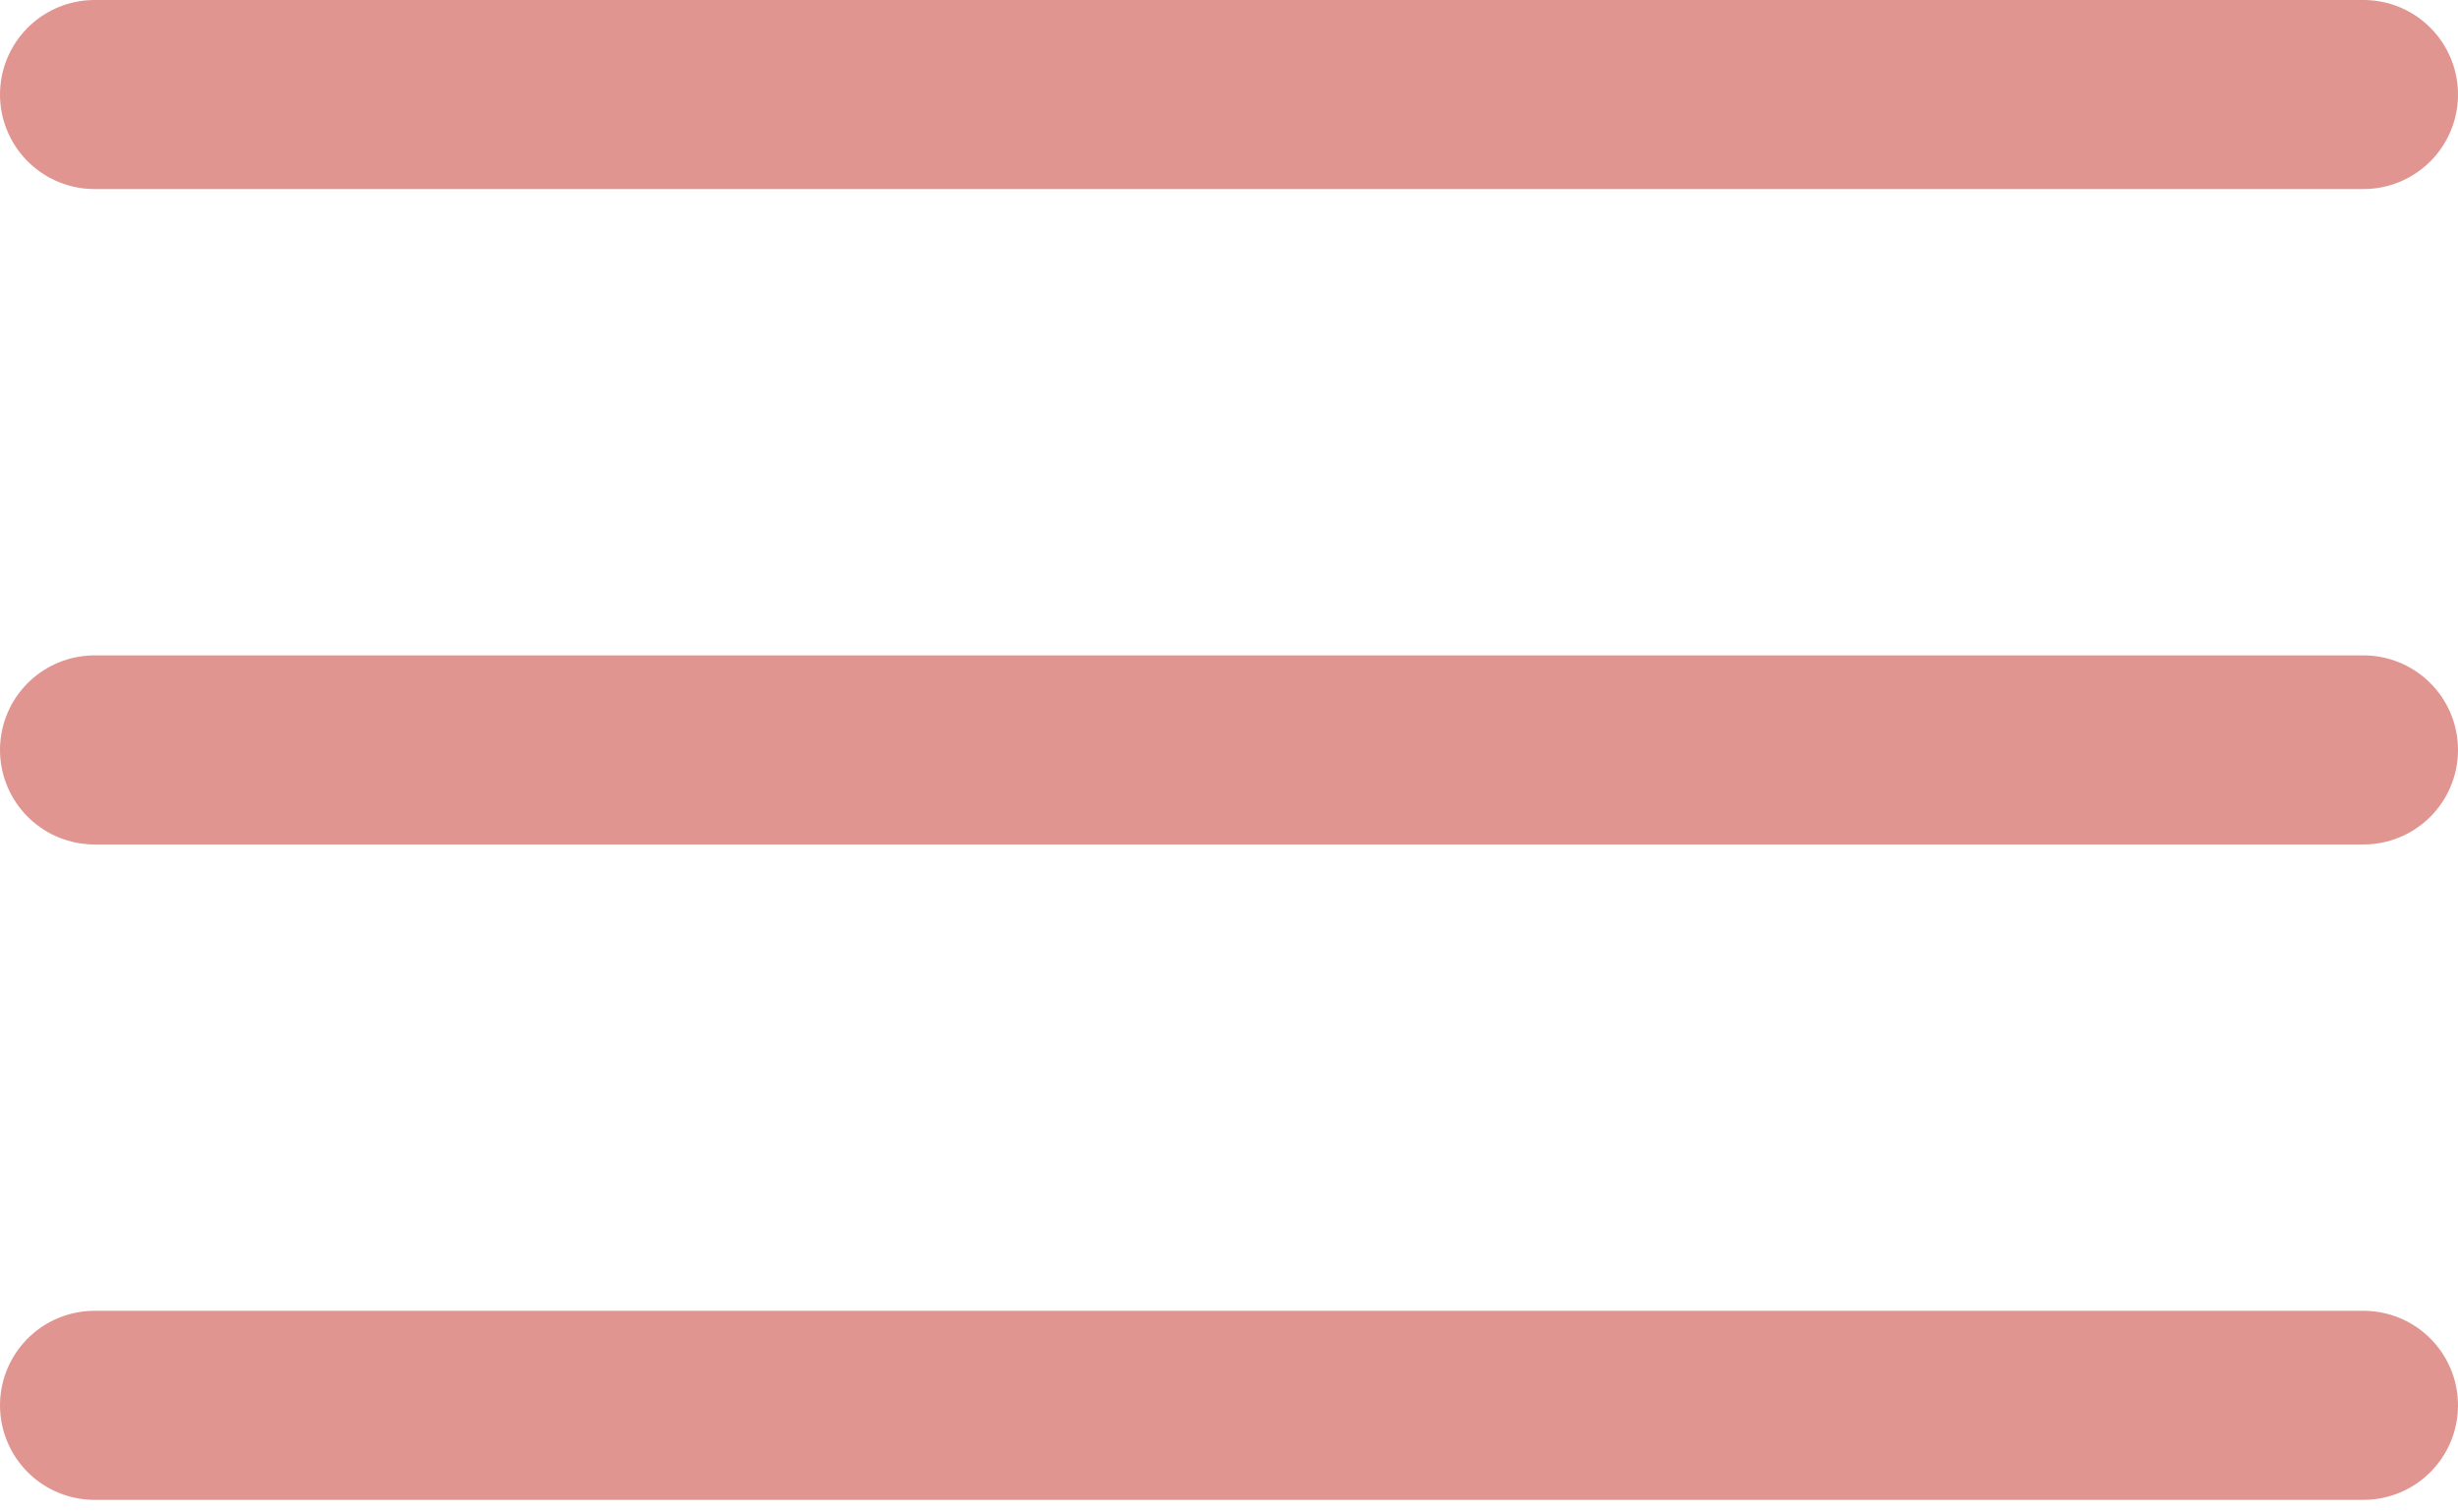
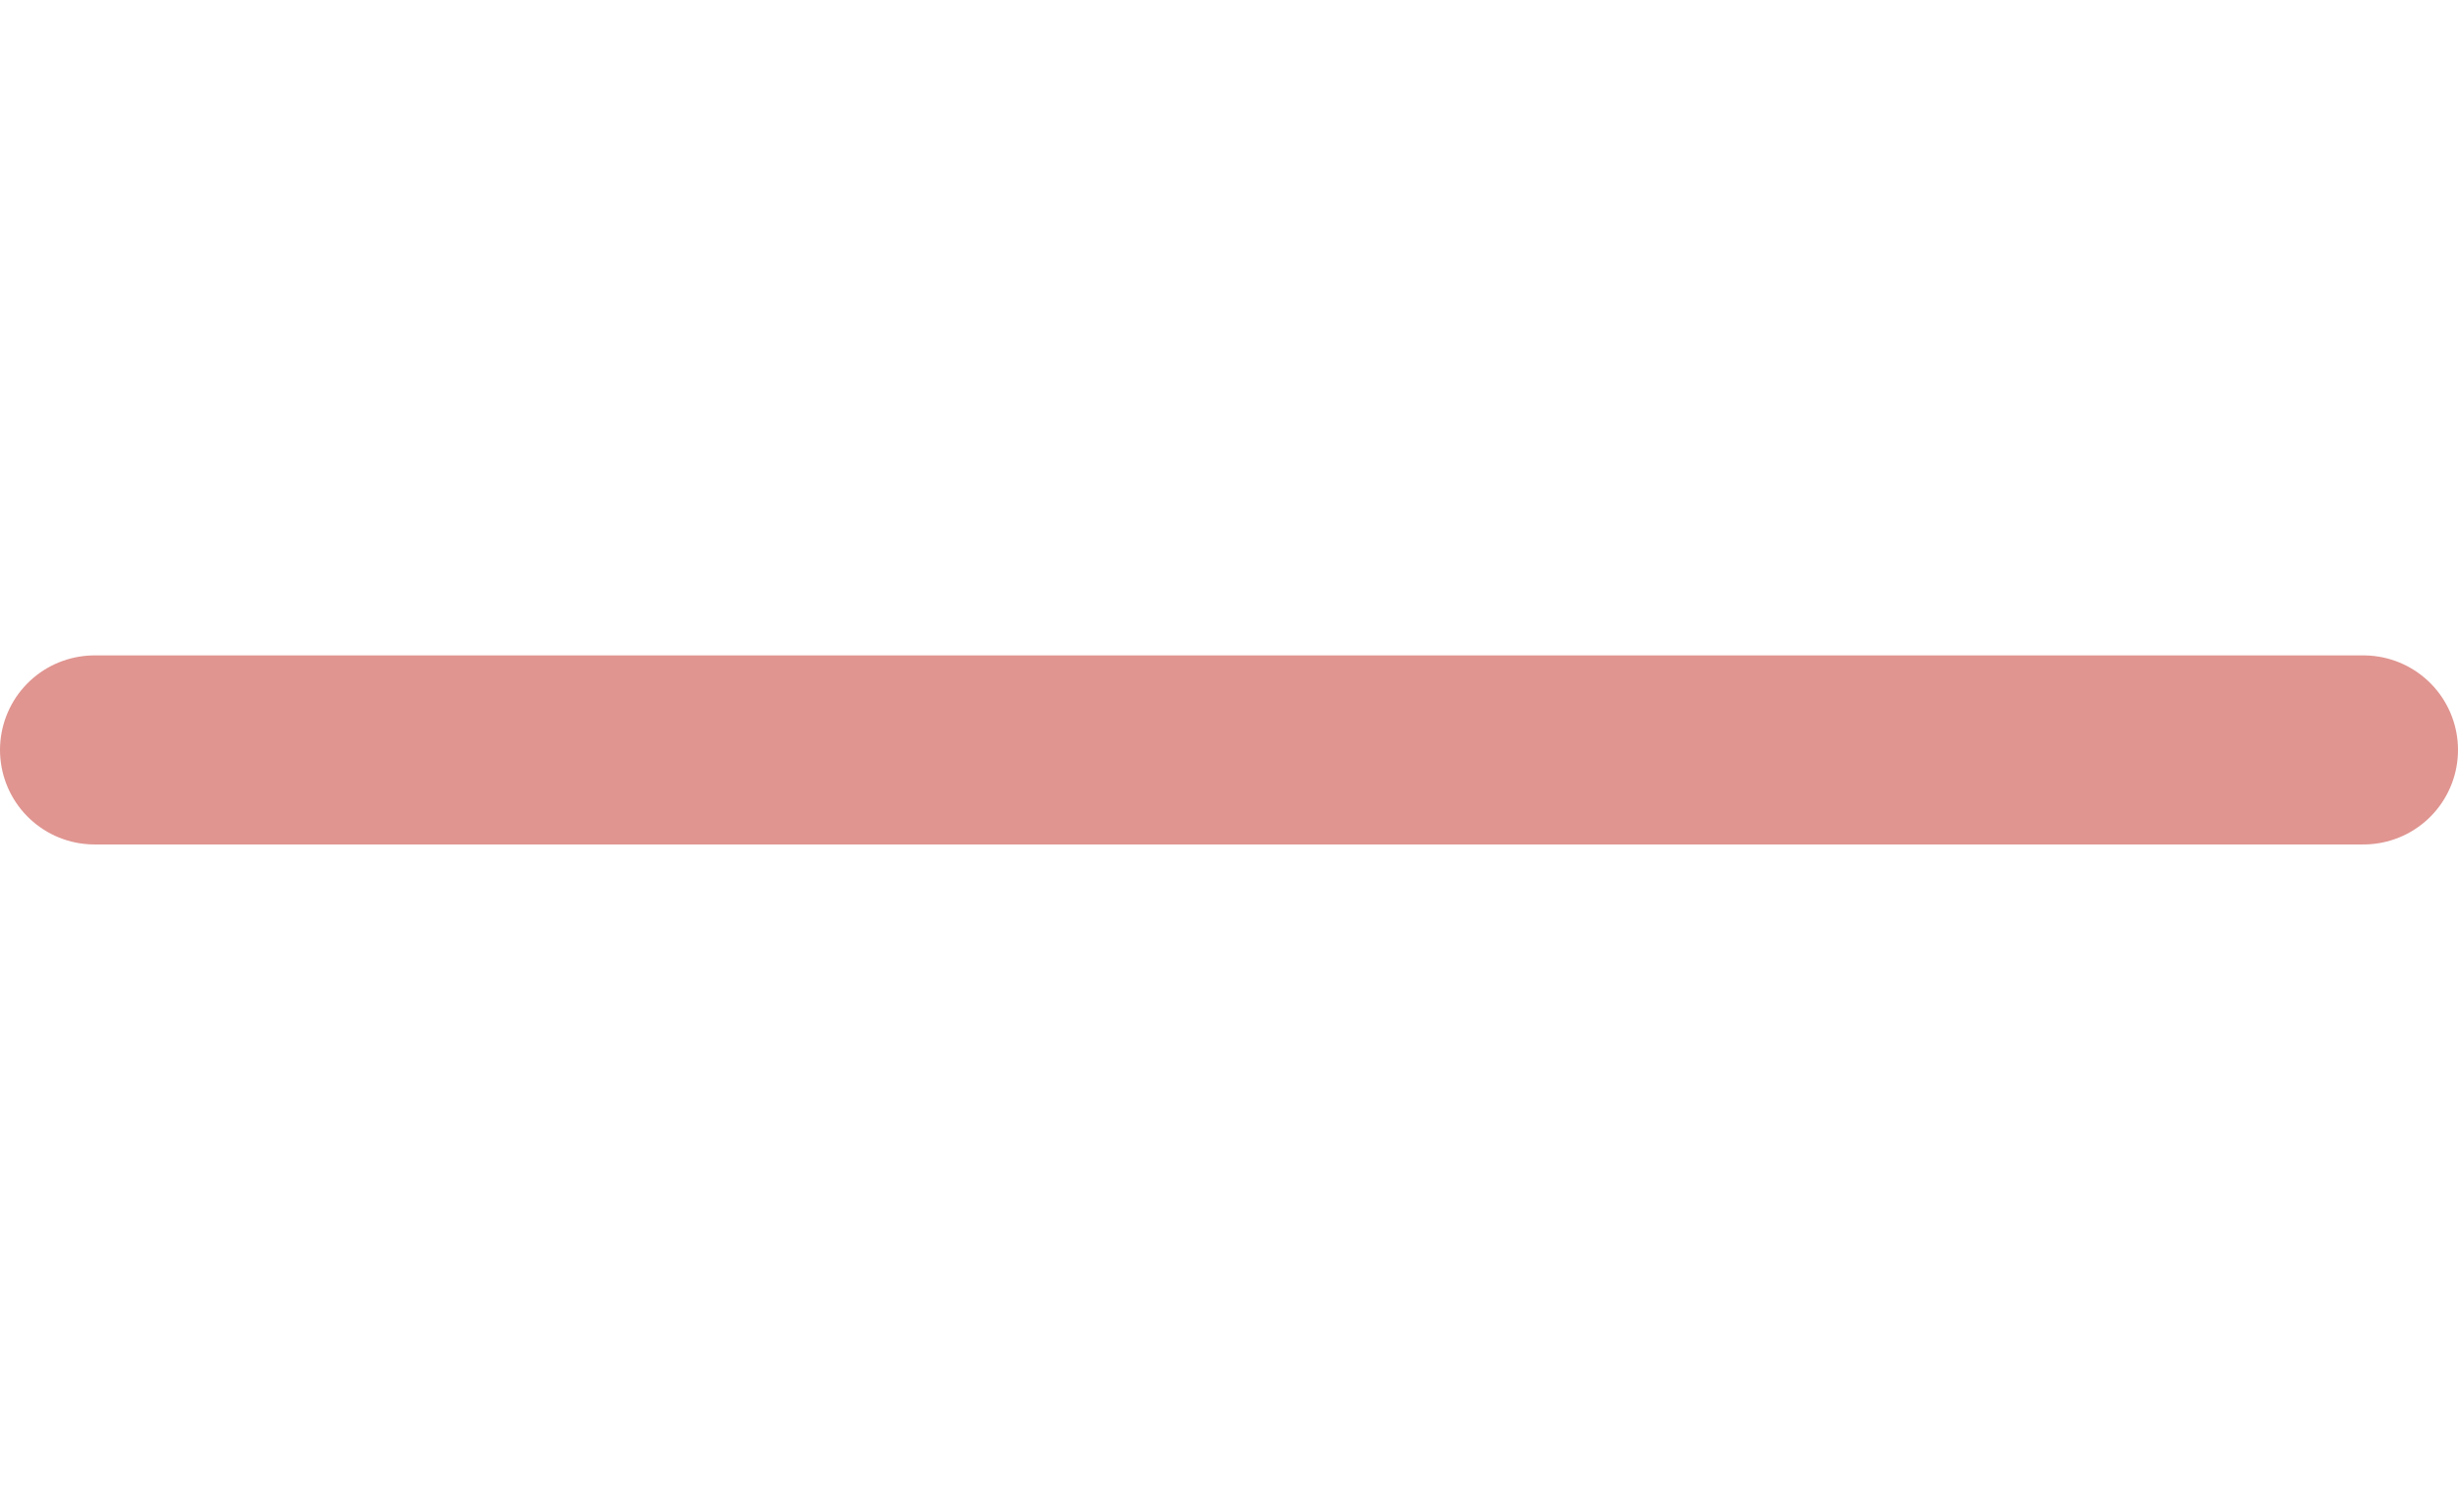
<svg xmlns="http://www.w3.org/2000/svg" width="39" height="24" viewBox="0 0 39 24" fill="none">
-   <line x1="1.5" y1="1.5" x2="37.5" y2="1.5" stroke="#E09590" stroke-width="3" stroke-linecap="round" />
  <line x1="1.5" y1="11.9" x2="37.5" y2="11.9" stroke="#E09590" stroke-width="3" stroke-linecap="round" />
-   <line x1="1.5" y1="22.3" x2="37.5" y2="22.3" stroke="#E09590" stroke-width="3" stroke-linecap="round" />
</svg>